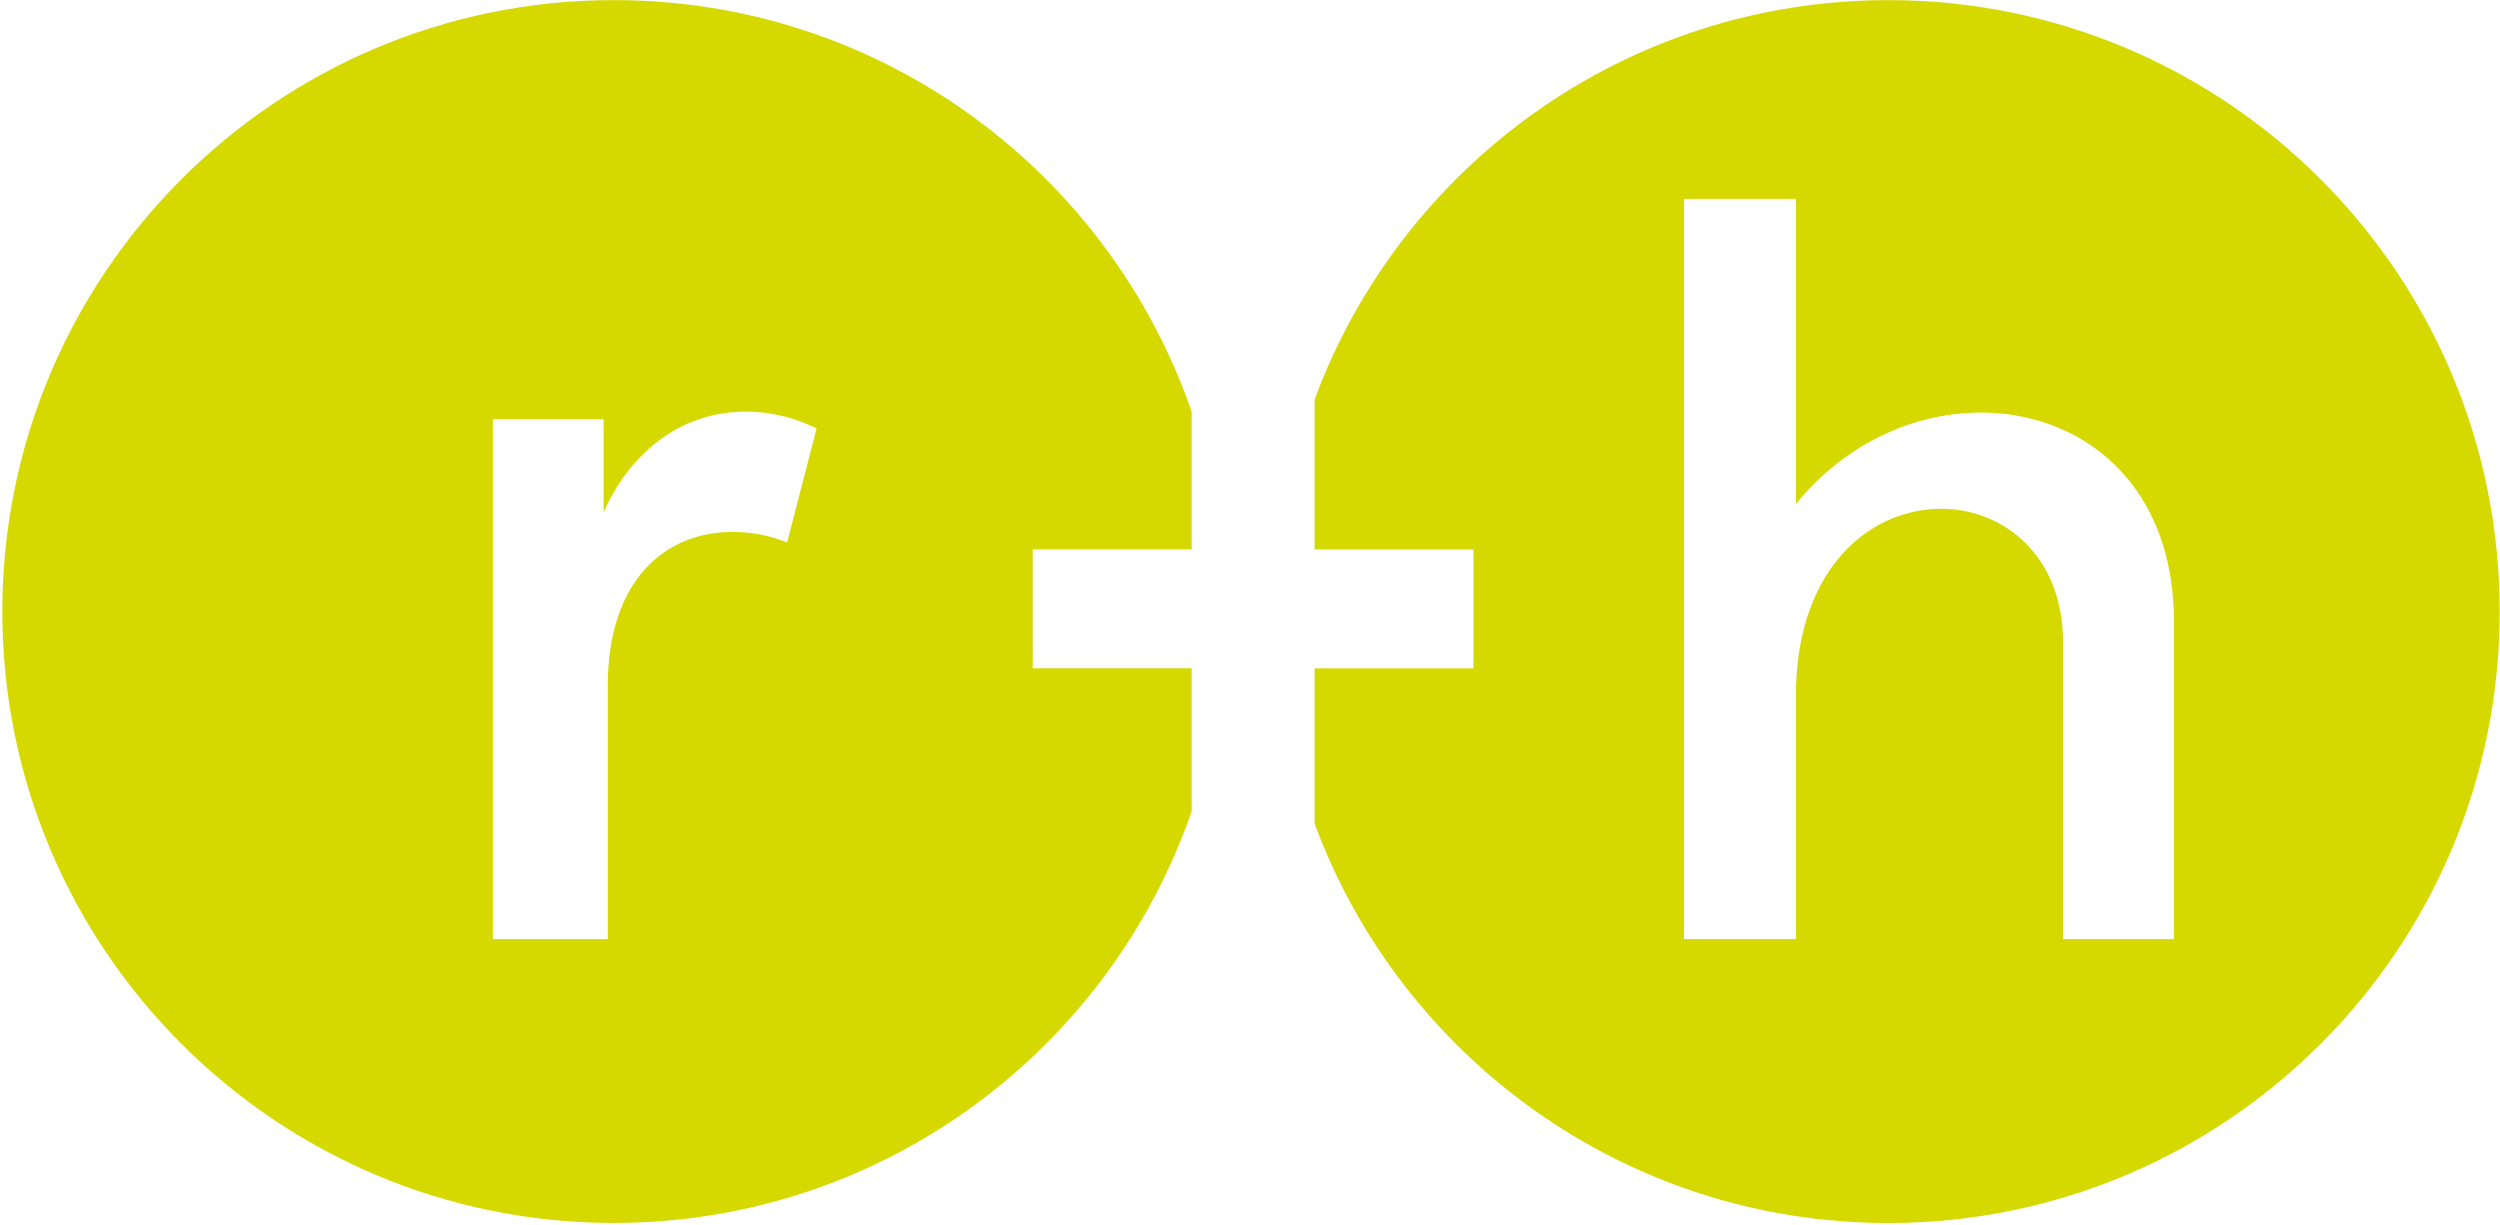
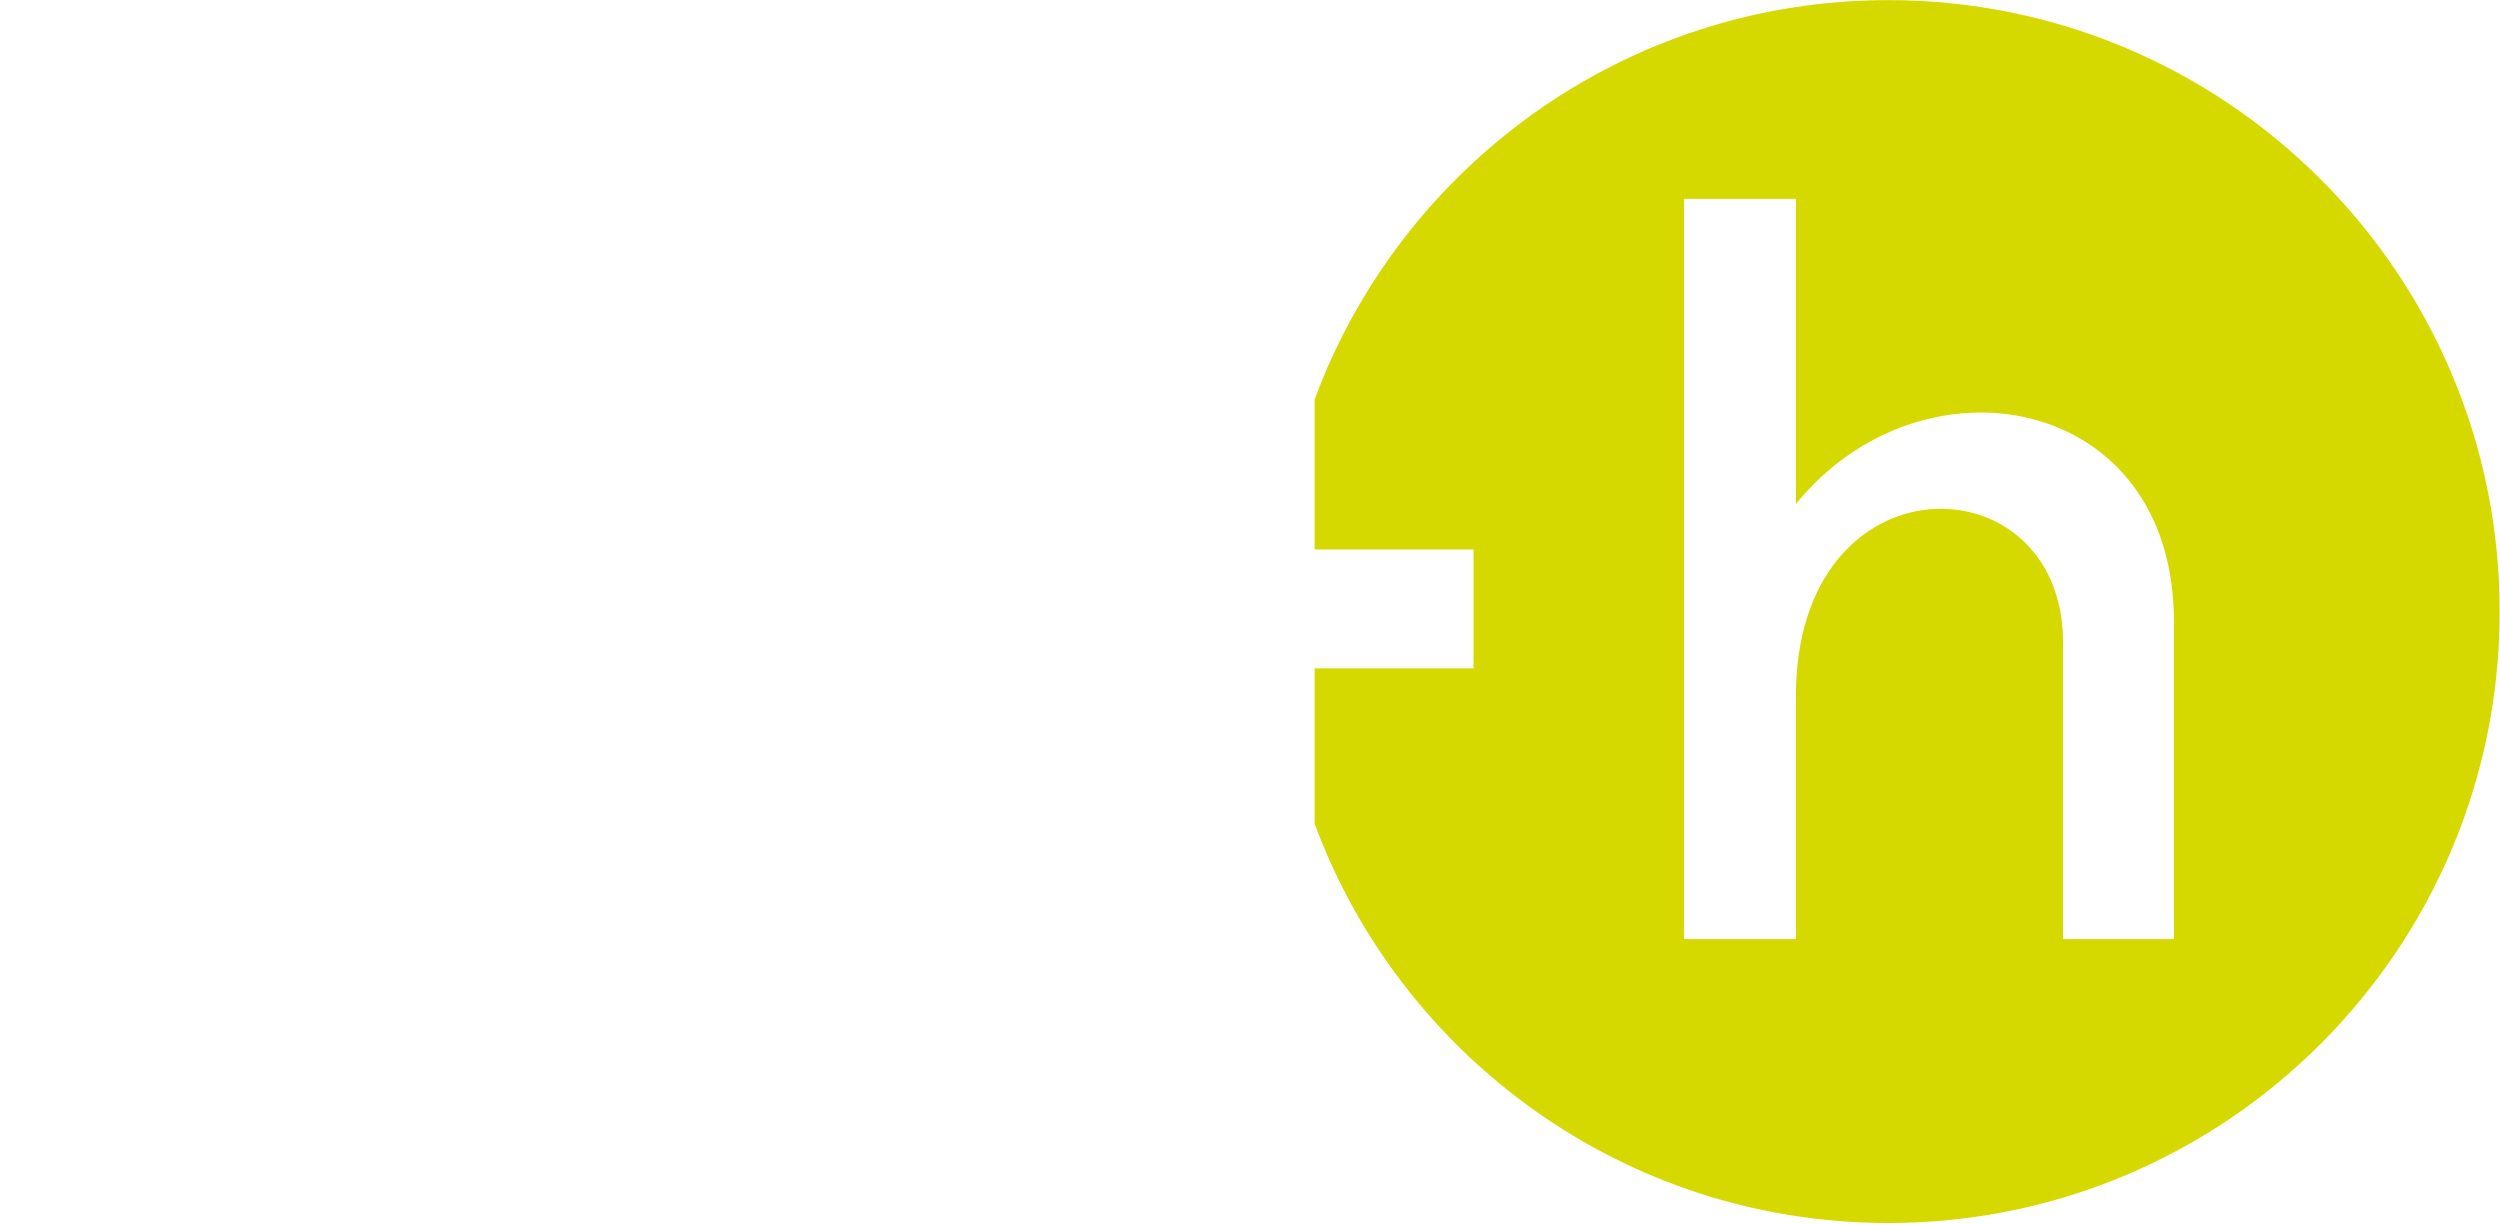
<svg xmlns="http://www.w3.org/2000/svg" id="Logo_schwarze_Schrift" data-name="Logo schwarze Schrift" width="10.92cm" height="5.35cm" viewBox="0 0 309.65 151.68">
  <defs>
    <style>
      .cls-1 {
        fill: #d6d900;
        stroke-width: 0px;
      }
    </style>
  </defs>
  <path class="cls-1" d="M233.88,0c-32.59,0-60.36,20.59-71.05,49.46v18.58h19.68v14.73h-19.68v19.24c10.68,28.88,38.46,49.46,71.05,49.46,41.83,0,75.73-33.91,75.73-75.73S275.71,0,233.88,0ZM269.26,116.3h-13.73v-36.75c0-22.76-33.09-23.41-33.09,6.67v30.08h-13.86V24.62h13.86v37.8c15.56-19.23,46.82-13.73,46.82,14.52v39.37Z" />
-   <path class="cls-1" d="M76.03,0C34.2,0,.29,33.91.29,75.73s33.91,75.73,75.73,75.73c33.16,0,61.33-21.32,71.58-51v-17.7h-19.69v-14.73h19.69v-17.04C137.35,21.32,109.19,0,76.03,0ZM97.49,67.18c-2.22-.91-4.44-1.31-6.79-1.31-8.1,0-15.42,5.75-15.42,19.08v31.36h-14.24V51.89h13.72v11.56c2.38-5.56,8.08-12.48,17.64-12.48,3.14,0,6.14.78,8.75,2.09l-3.66,14.11Z" />
</svg>